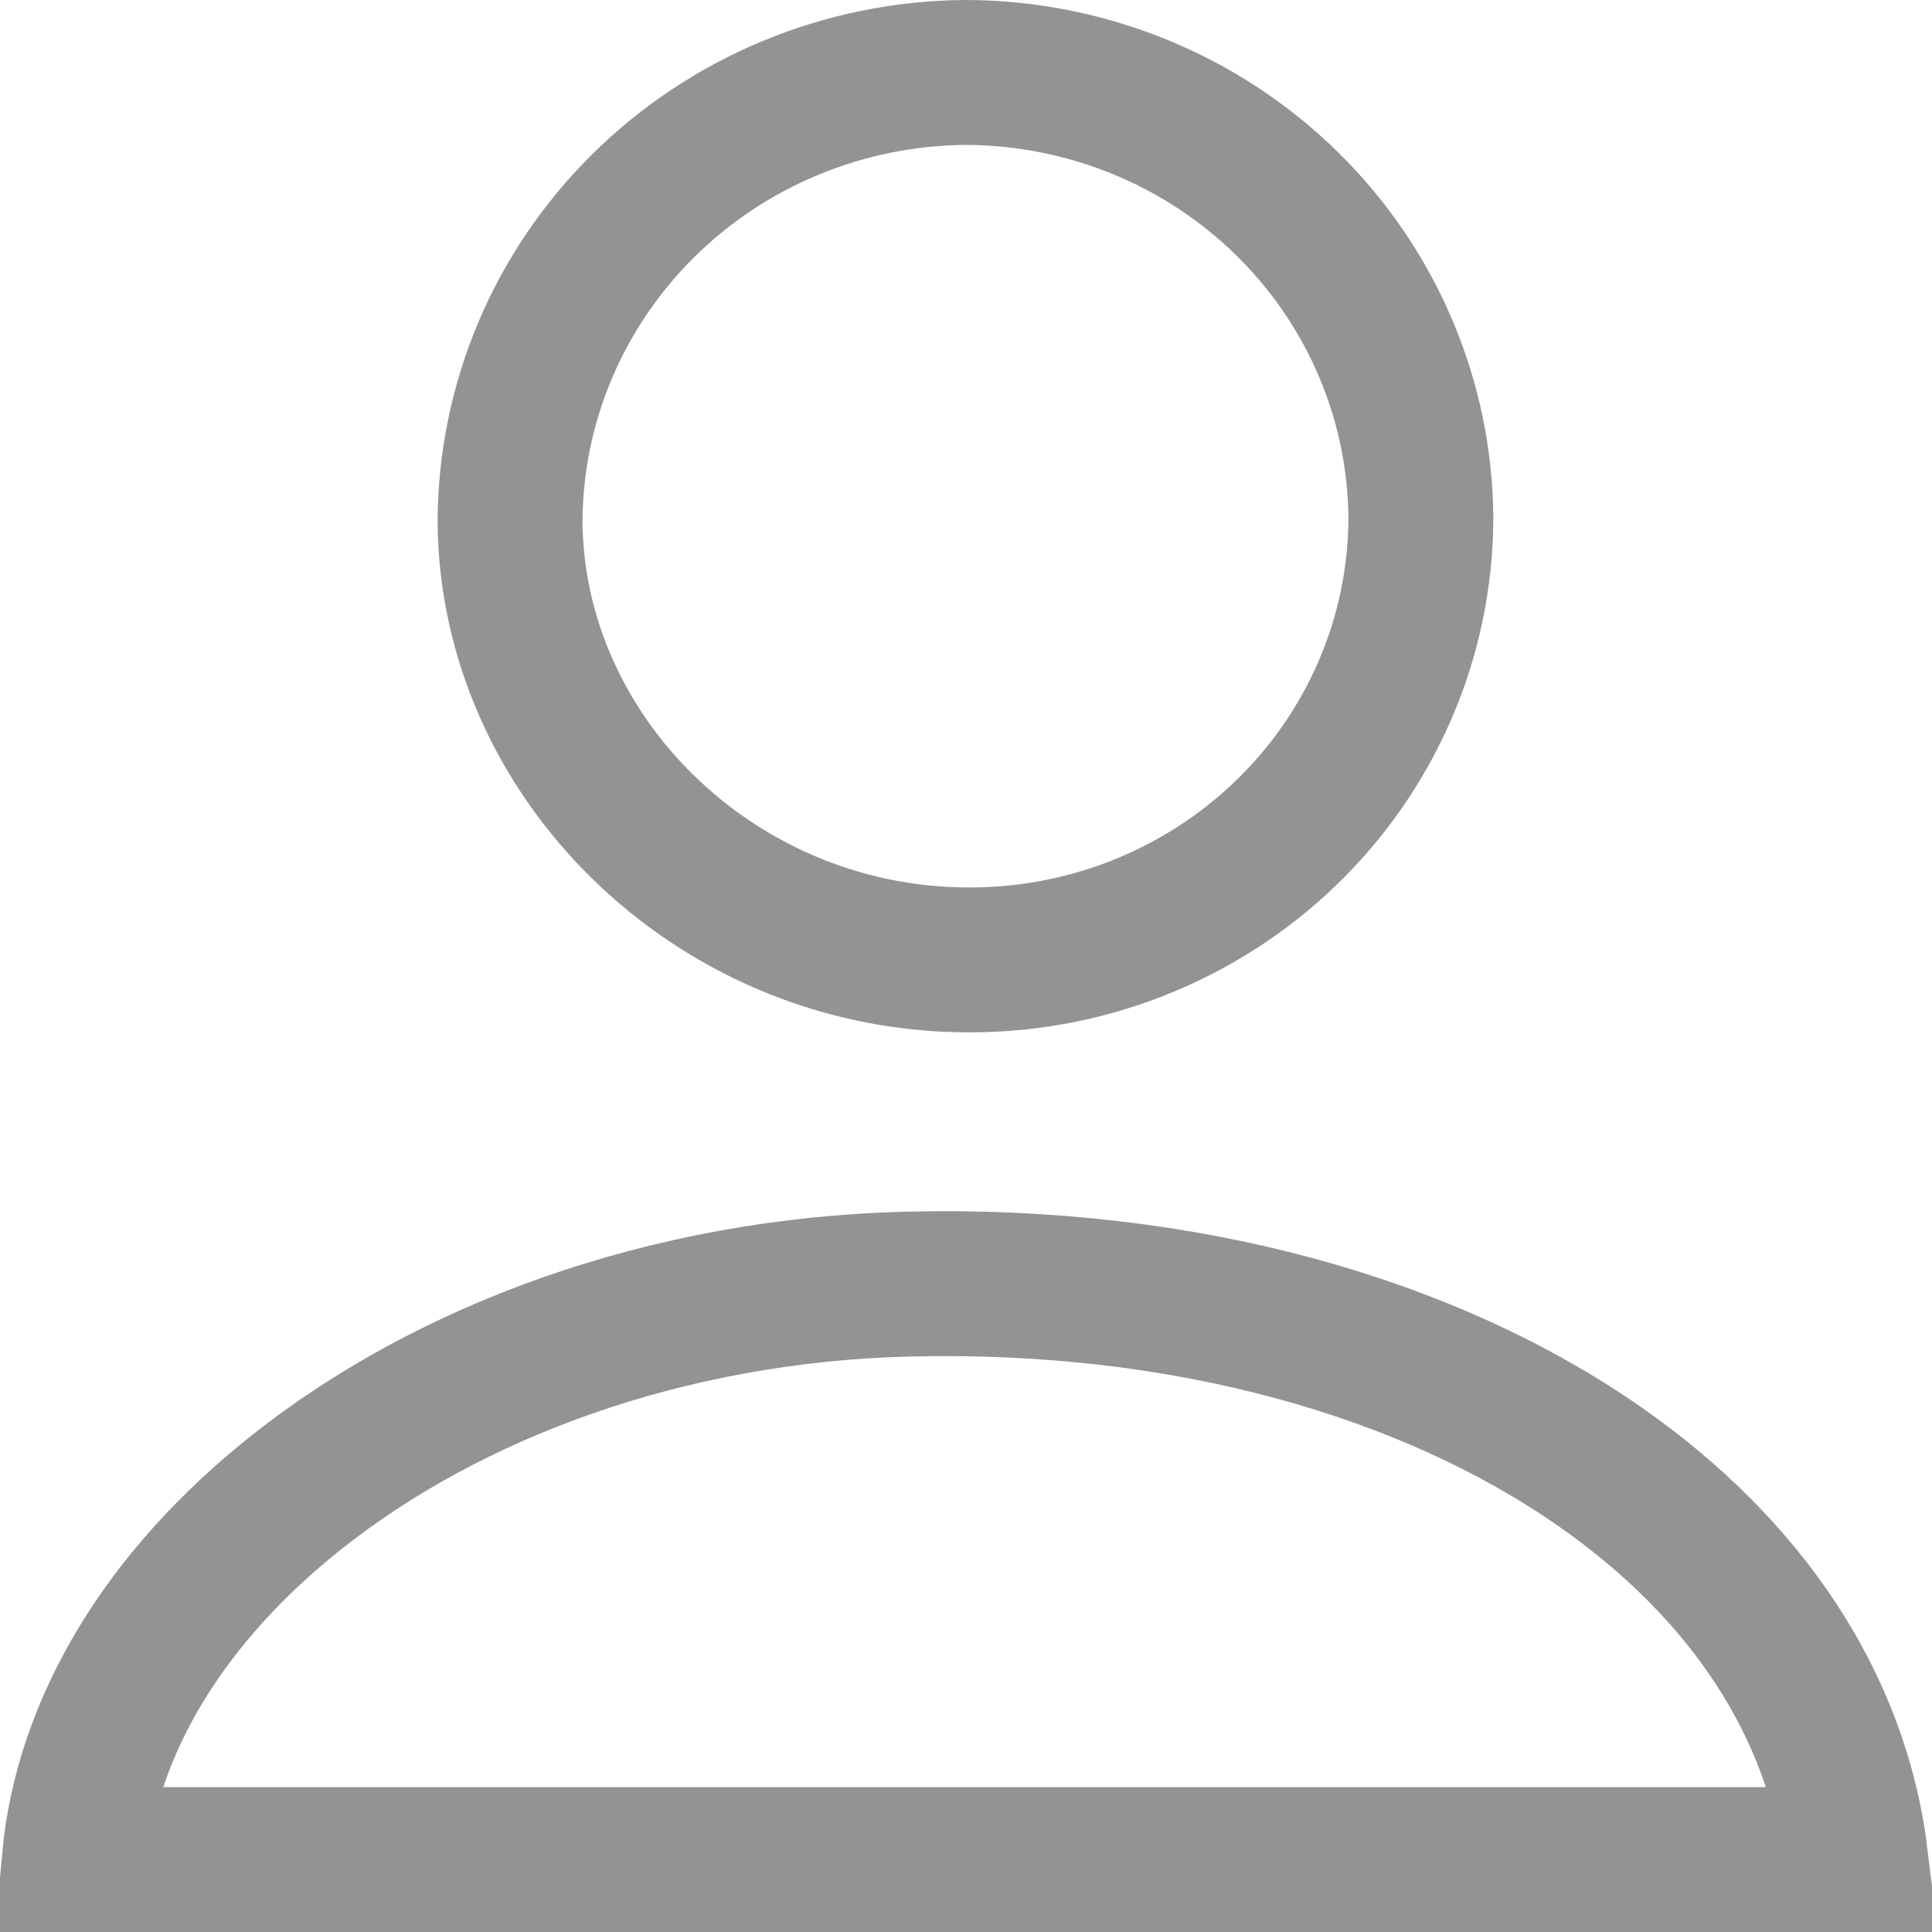
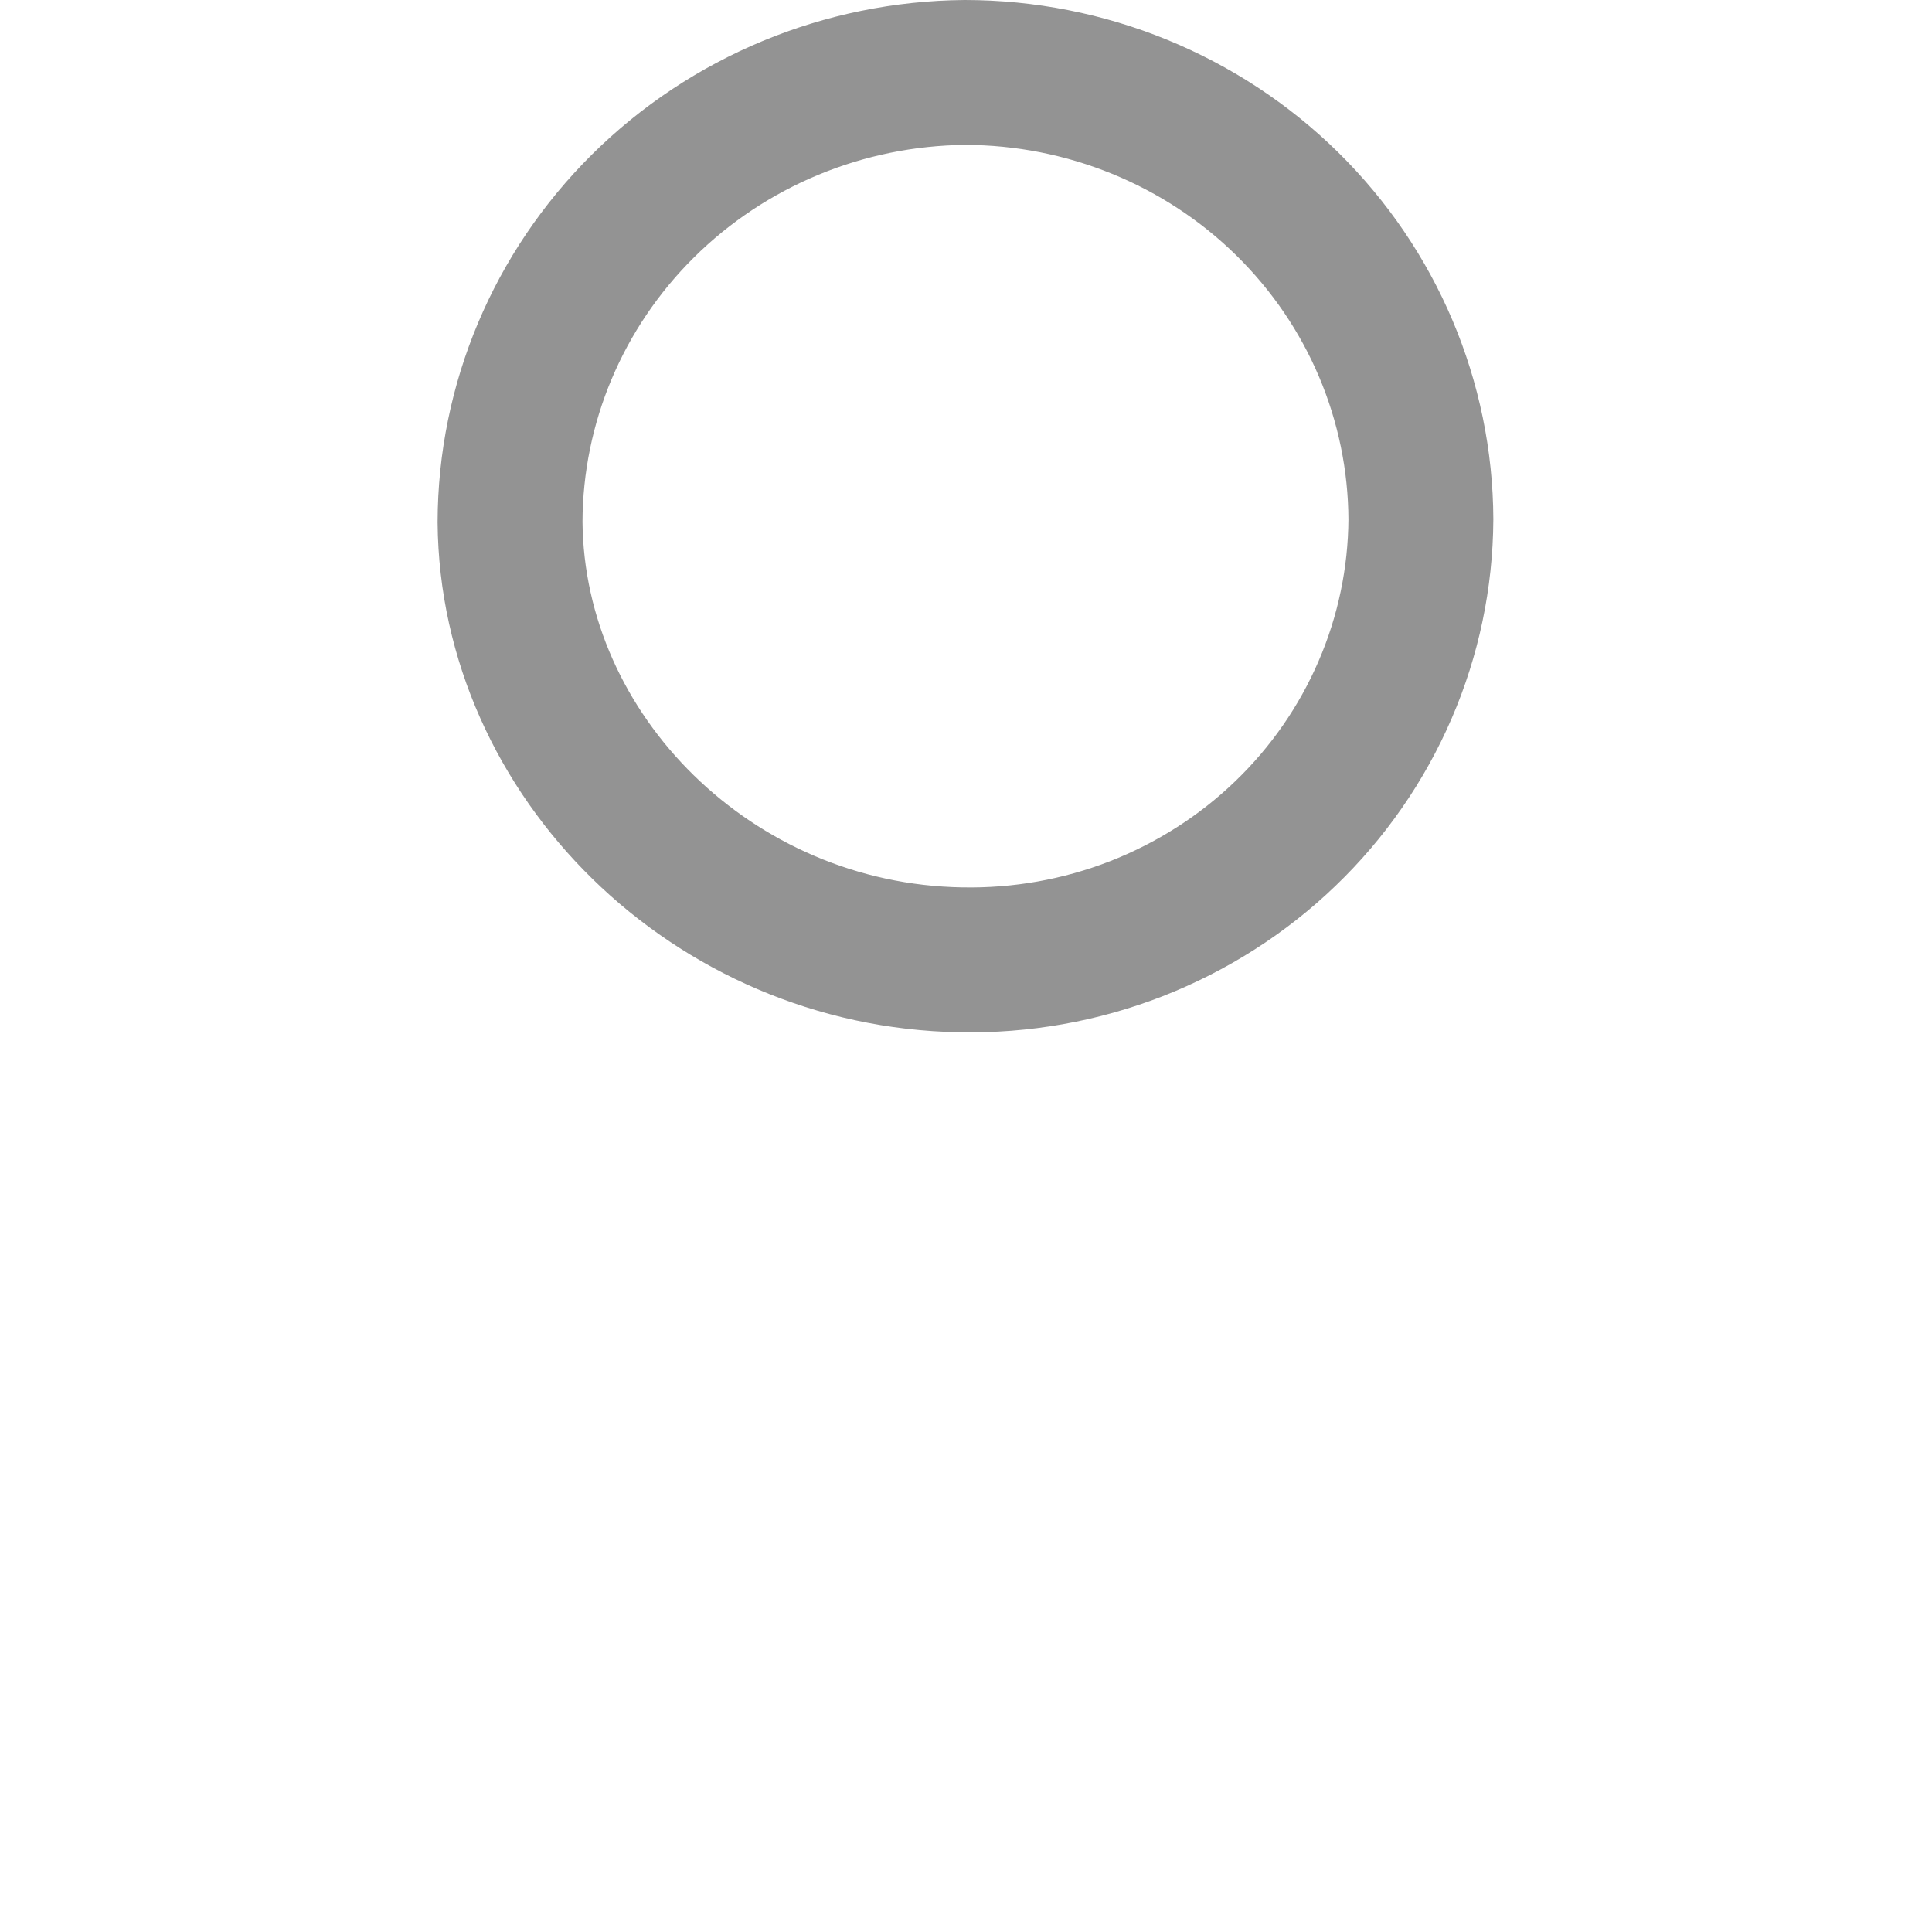
<svg xmlns="http://www.w3.org/2000/svg" width="20" height="20" viewBox="0 0 20 20" fill="none">
-   <path d="M19.212 19.25H0.769C0.899 17.862 1.713 16.525 3.067 15.45C4.642 14.198 6.891 13.357 9.39 13.293C12.284 13.221 14.8 13.955 16.559 15.181C18.08 16.241 19.019 17.651 19.212 19.25Z" stroke="#939393" stroke-width="1.5" />
  <path d="M9.948 9.936L9.946 9.936C7.379 9.892 5.3 7.828 5.28 5.404C5.283 4.179 5.777 3.003 6.657 2.131C7.538 1.258 8.734 0.761 9.988 0.75C11.241 0.751 12.441 1.241 13.325 2.11C14.208 2.978 14.704 4.153 14.709 5.378C14.705 5.983 14.58 6.582 14.339 7.14C14.098 7.699 13.747 8.206 13.304 8.631C12.862 9.056 12.337 9.39 11.761 9.615C11.185 9.839 10.569 9.948 9.948 9.936Z" stroke="#939393" stroke-width="1.5" />
</svg>